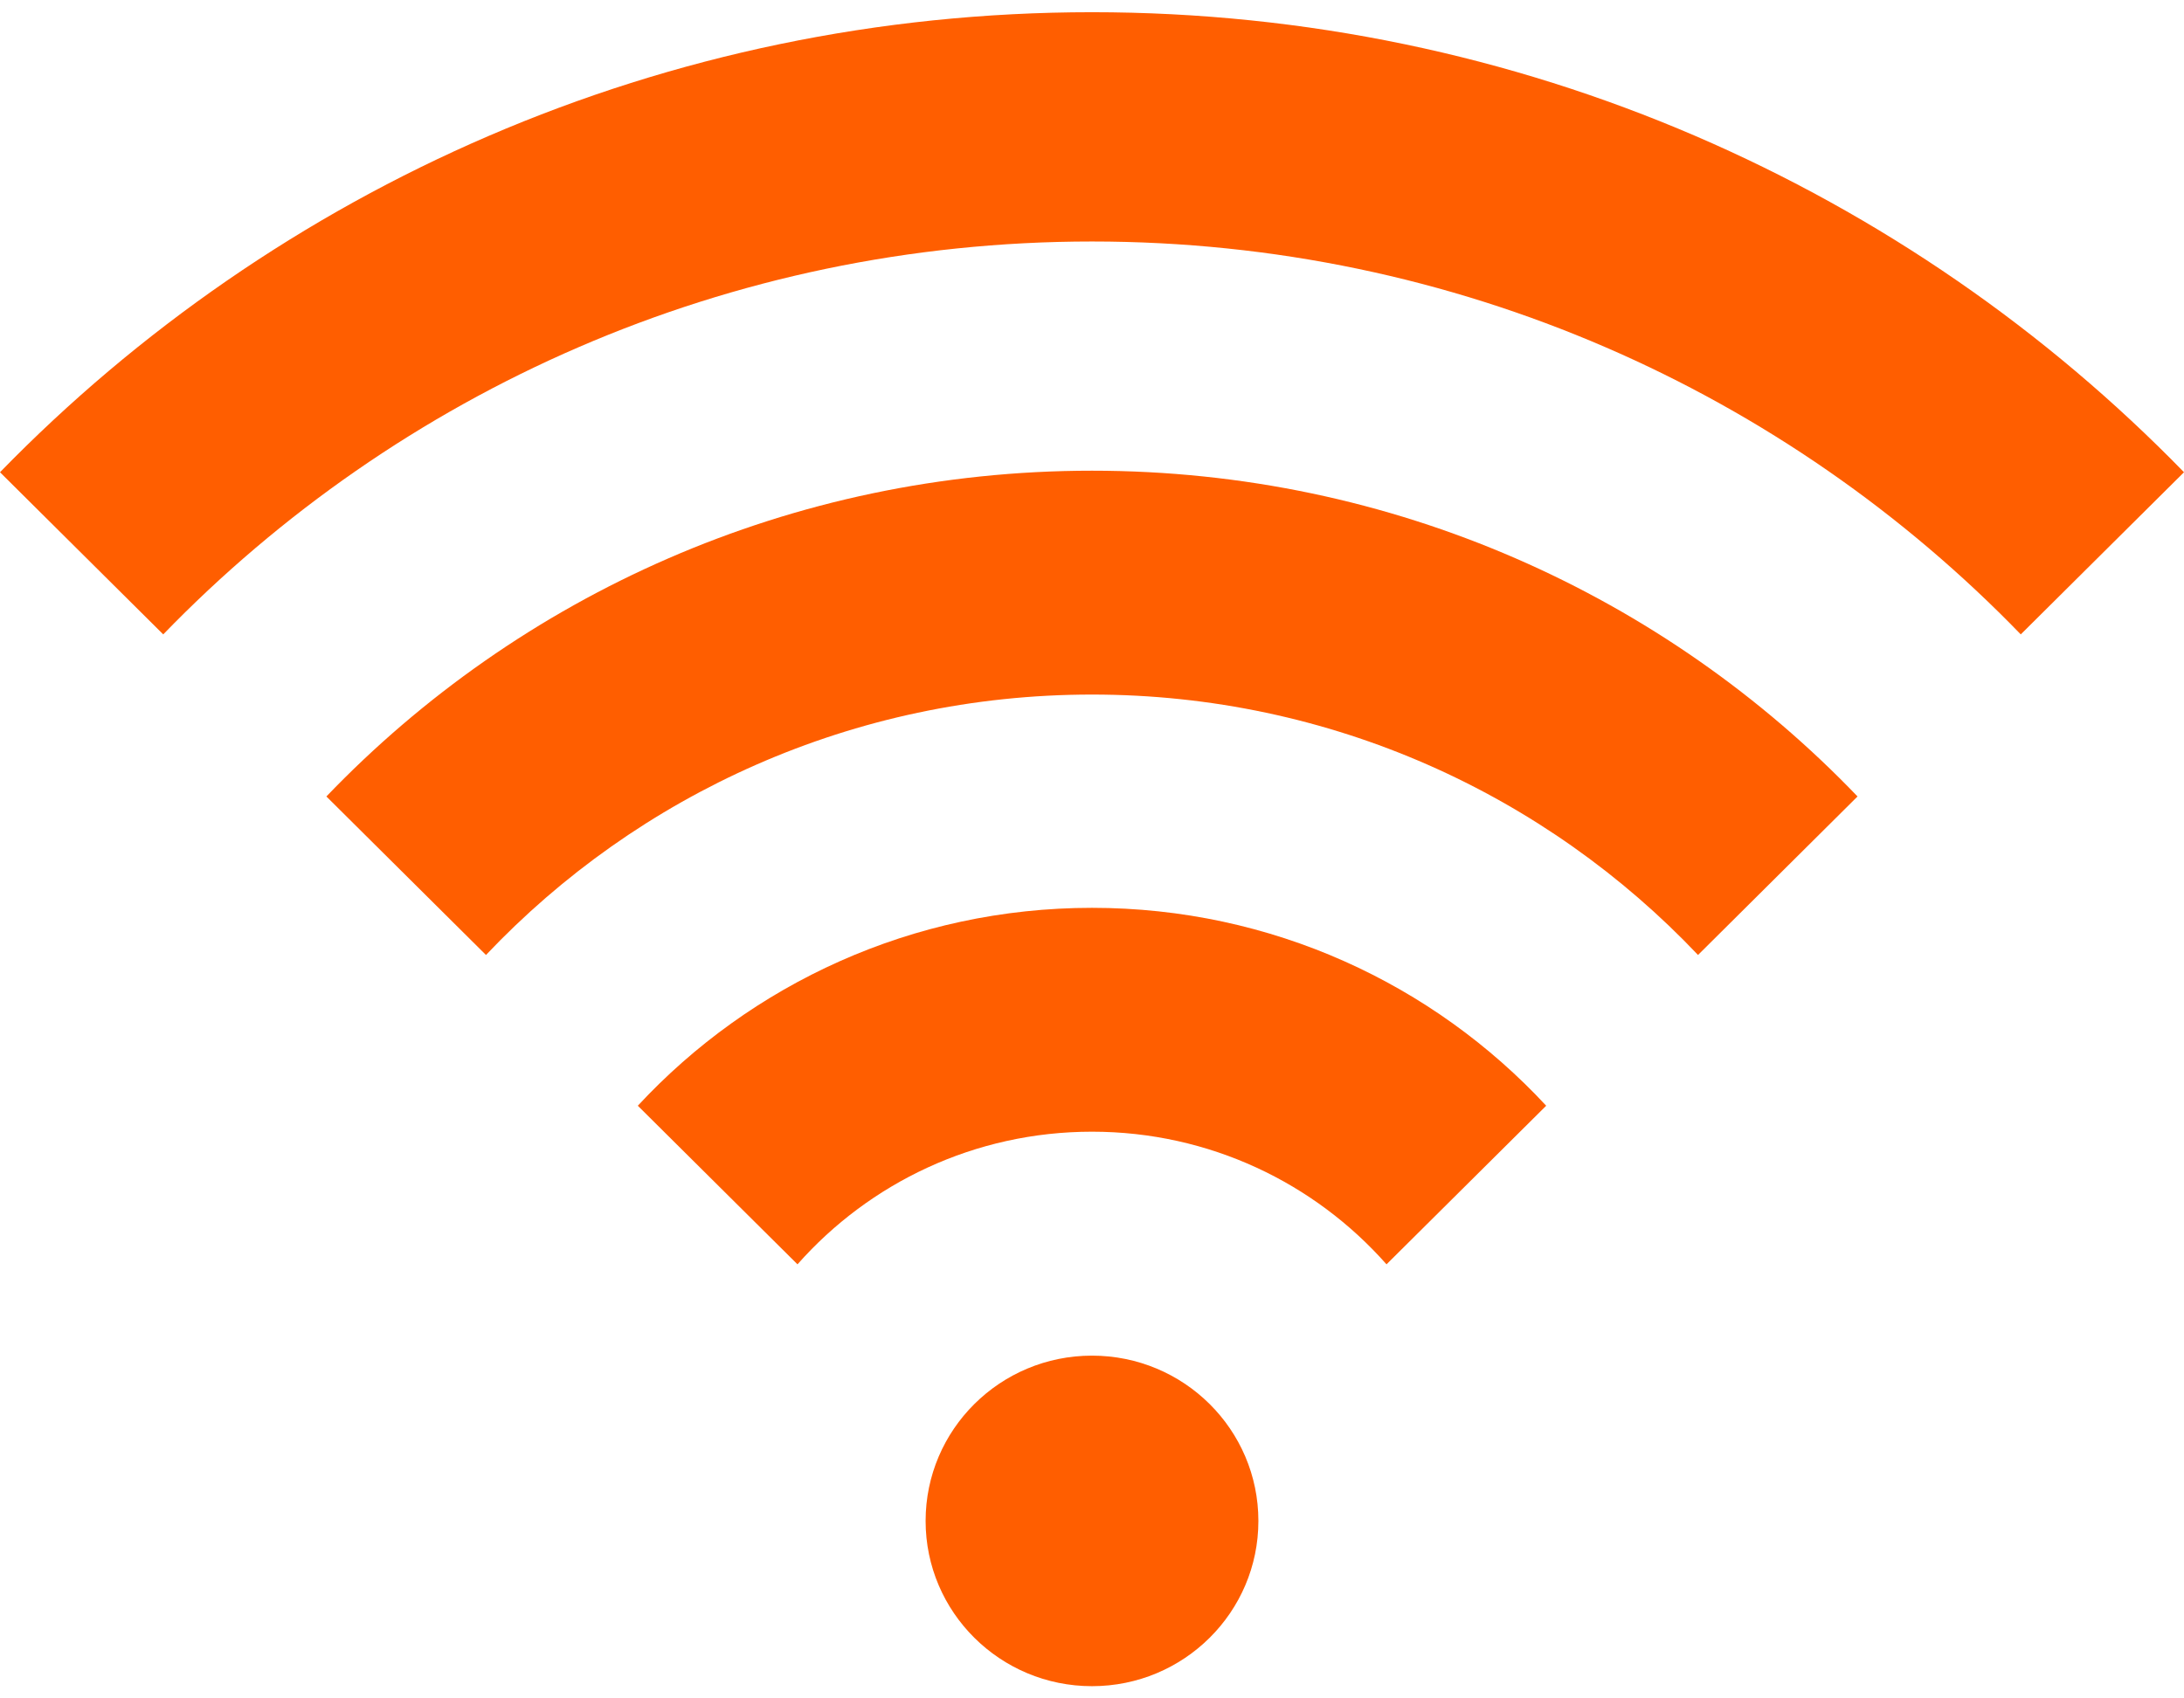
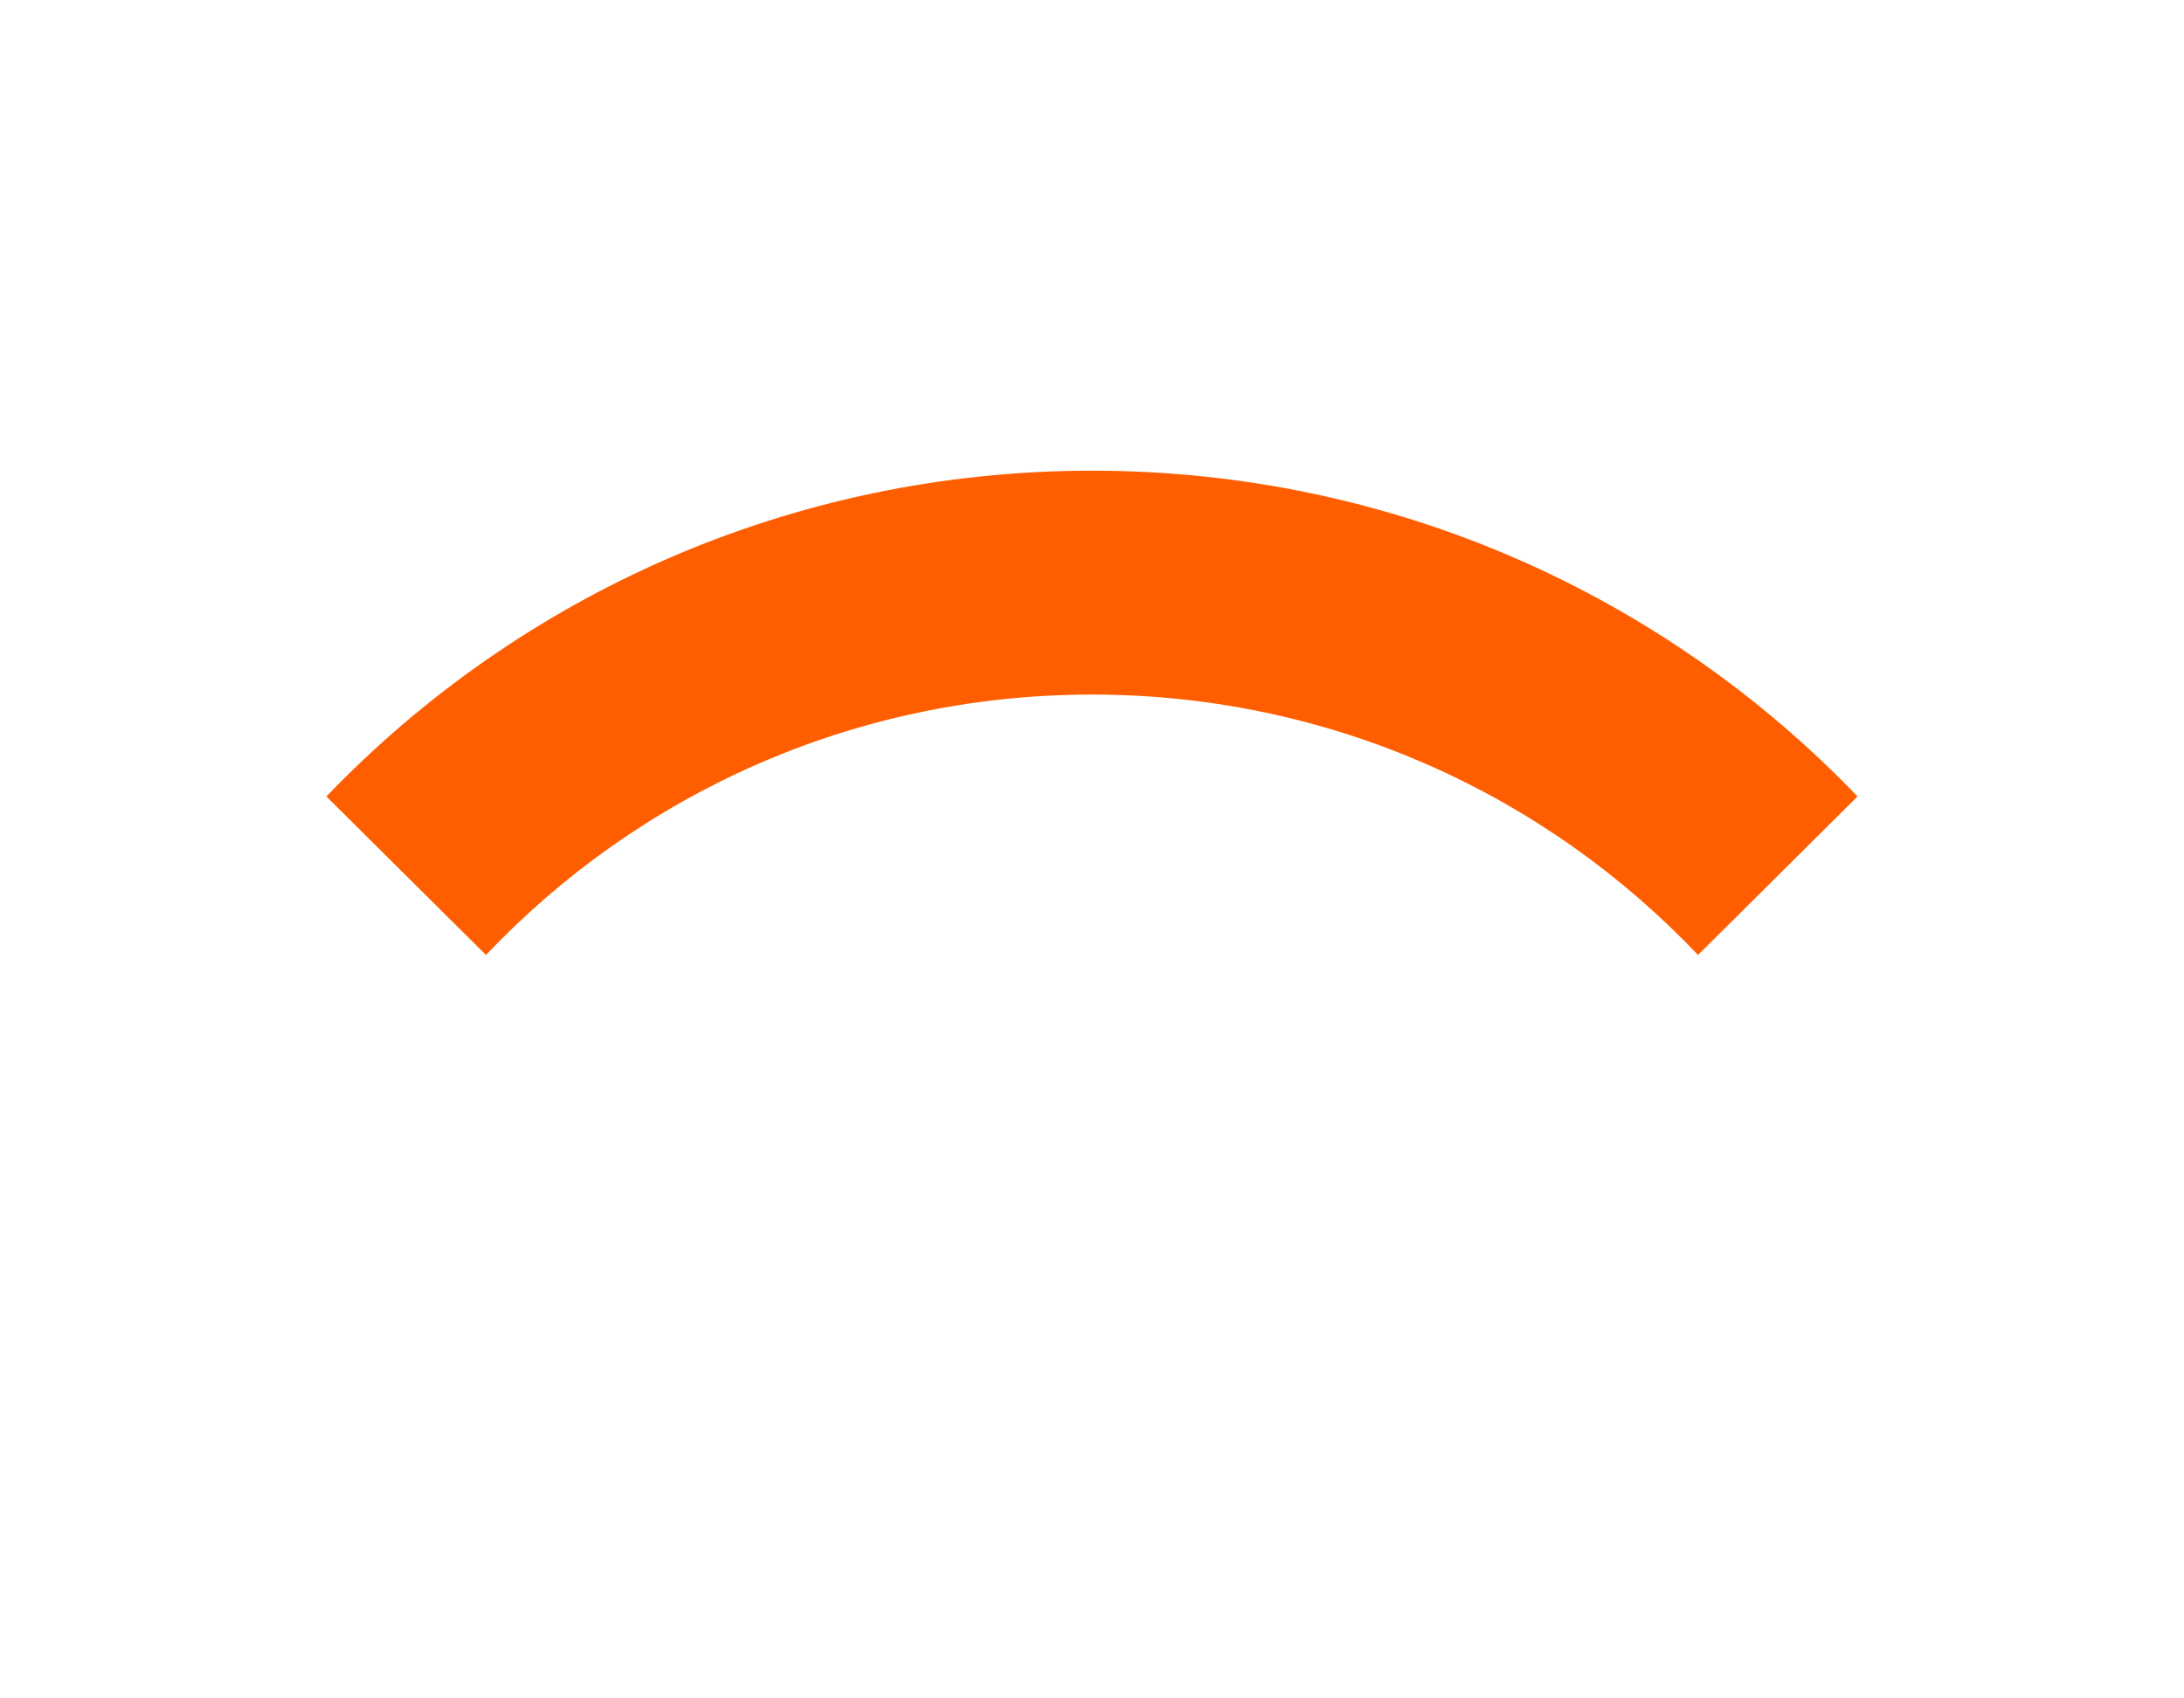
<svg xmlns="http://www.w3.org/2000/svg" width="27px" height="21px" viewBox="0 0 27 21" version="1.1">
  <title>0691D9FD-EB69-49BD-BA2E-6161BDC35F85</title>
  <desc>Created with sketchtool.</desc>
  <defs />
  <g id="Basic-Scenario" stroke="none" stroke-width="1" fill="none" fill-rule="evenodd">
    <g id="program_expanded" transform="translate(-1075, -918)" fill="#FF5E00">
      <g id="Group-76-Copy-3" transform="translate(1075, 918)">
        <path d="M22.964,9.848 C20.584,7.366 17.224,5.82 13.5,5.82 C9.776,5.82 6.416,7.366 4.035,9.848 L6.008,11.808 C7.884,9.827 10.546,8.588 13.5,8.588 C16.454,8.588 19.116,9.828 20.992,11.808 L22.964,9.848 L22.964,9.848 Z" id="Shape" />
-         <path d="M17.141,15.633 L19.115,13.672 C17.72,12.168 15.721,11.225 13.5,11.225 C11.279,11.225 9.28,12.169 7.885,13.672 L9.859,15.633 C10.747,14.628 12.049,13.993 13.5,13.993 C14.951,13.993 16.253,14.628 17.141,15.633 L17.141,15.633 Z" id="Shape" />
-         <path d="M2.018,7.844 C4.917,4.85 8.989,2.986 13.5,2.986 C18.011,2.986 22.084,4.85 24.982,7.844 L27,5.839 C23.586,2.332 18.799,0.151 13.5,0.151 C8.201,0.151 3.414,2.332 0,5.839 L2.018,7.844 L2.018,7.844 Z" id="Shape" />
-         <path d="M13.5,20.849 C14.636,20.849 15.557,19.934 15.557,18.806 C15.557,17.677 14.636,16.762 13.5,16.762 C12.364,16.762 11.443,17.677 11.443,18.806 C11.443,19.934 12.364,20.849 13.5,20.849 Z" id="Oval" />
      </g>
    </g>
  </g>
</svg>